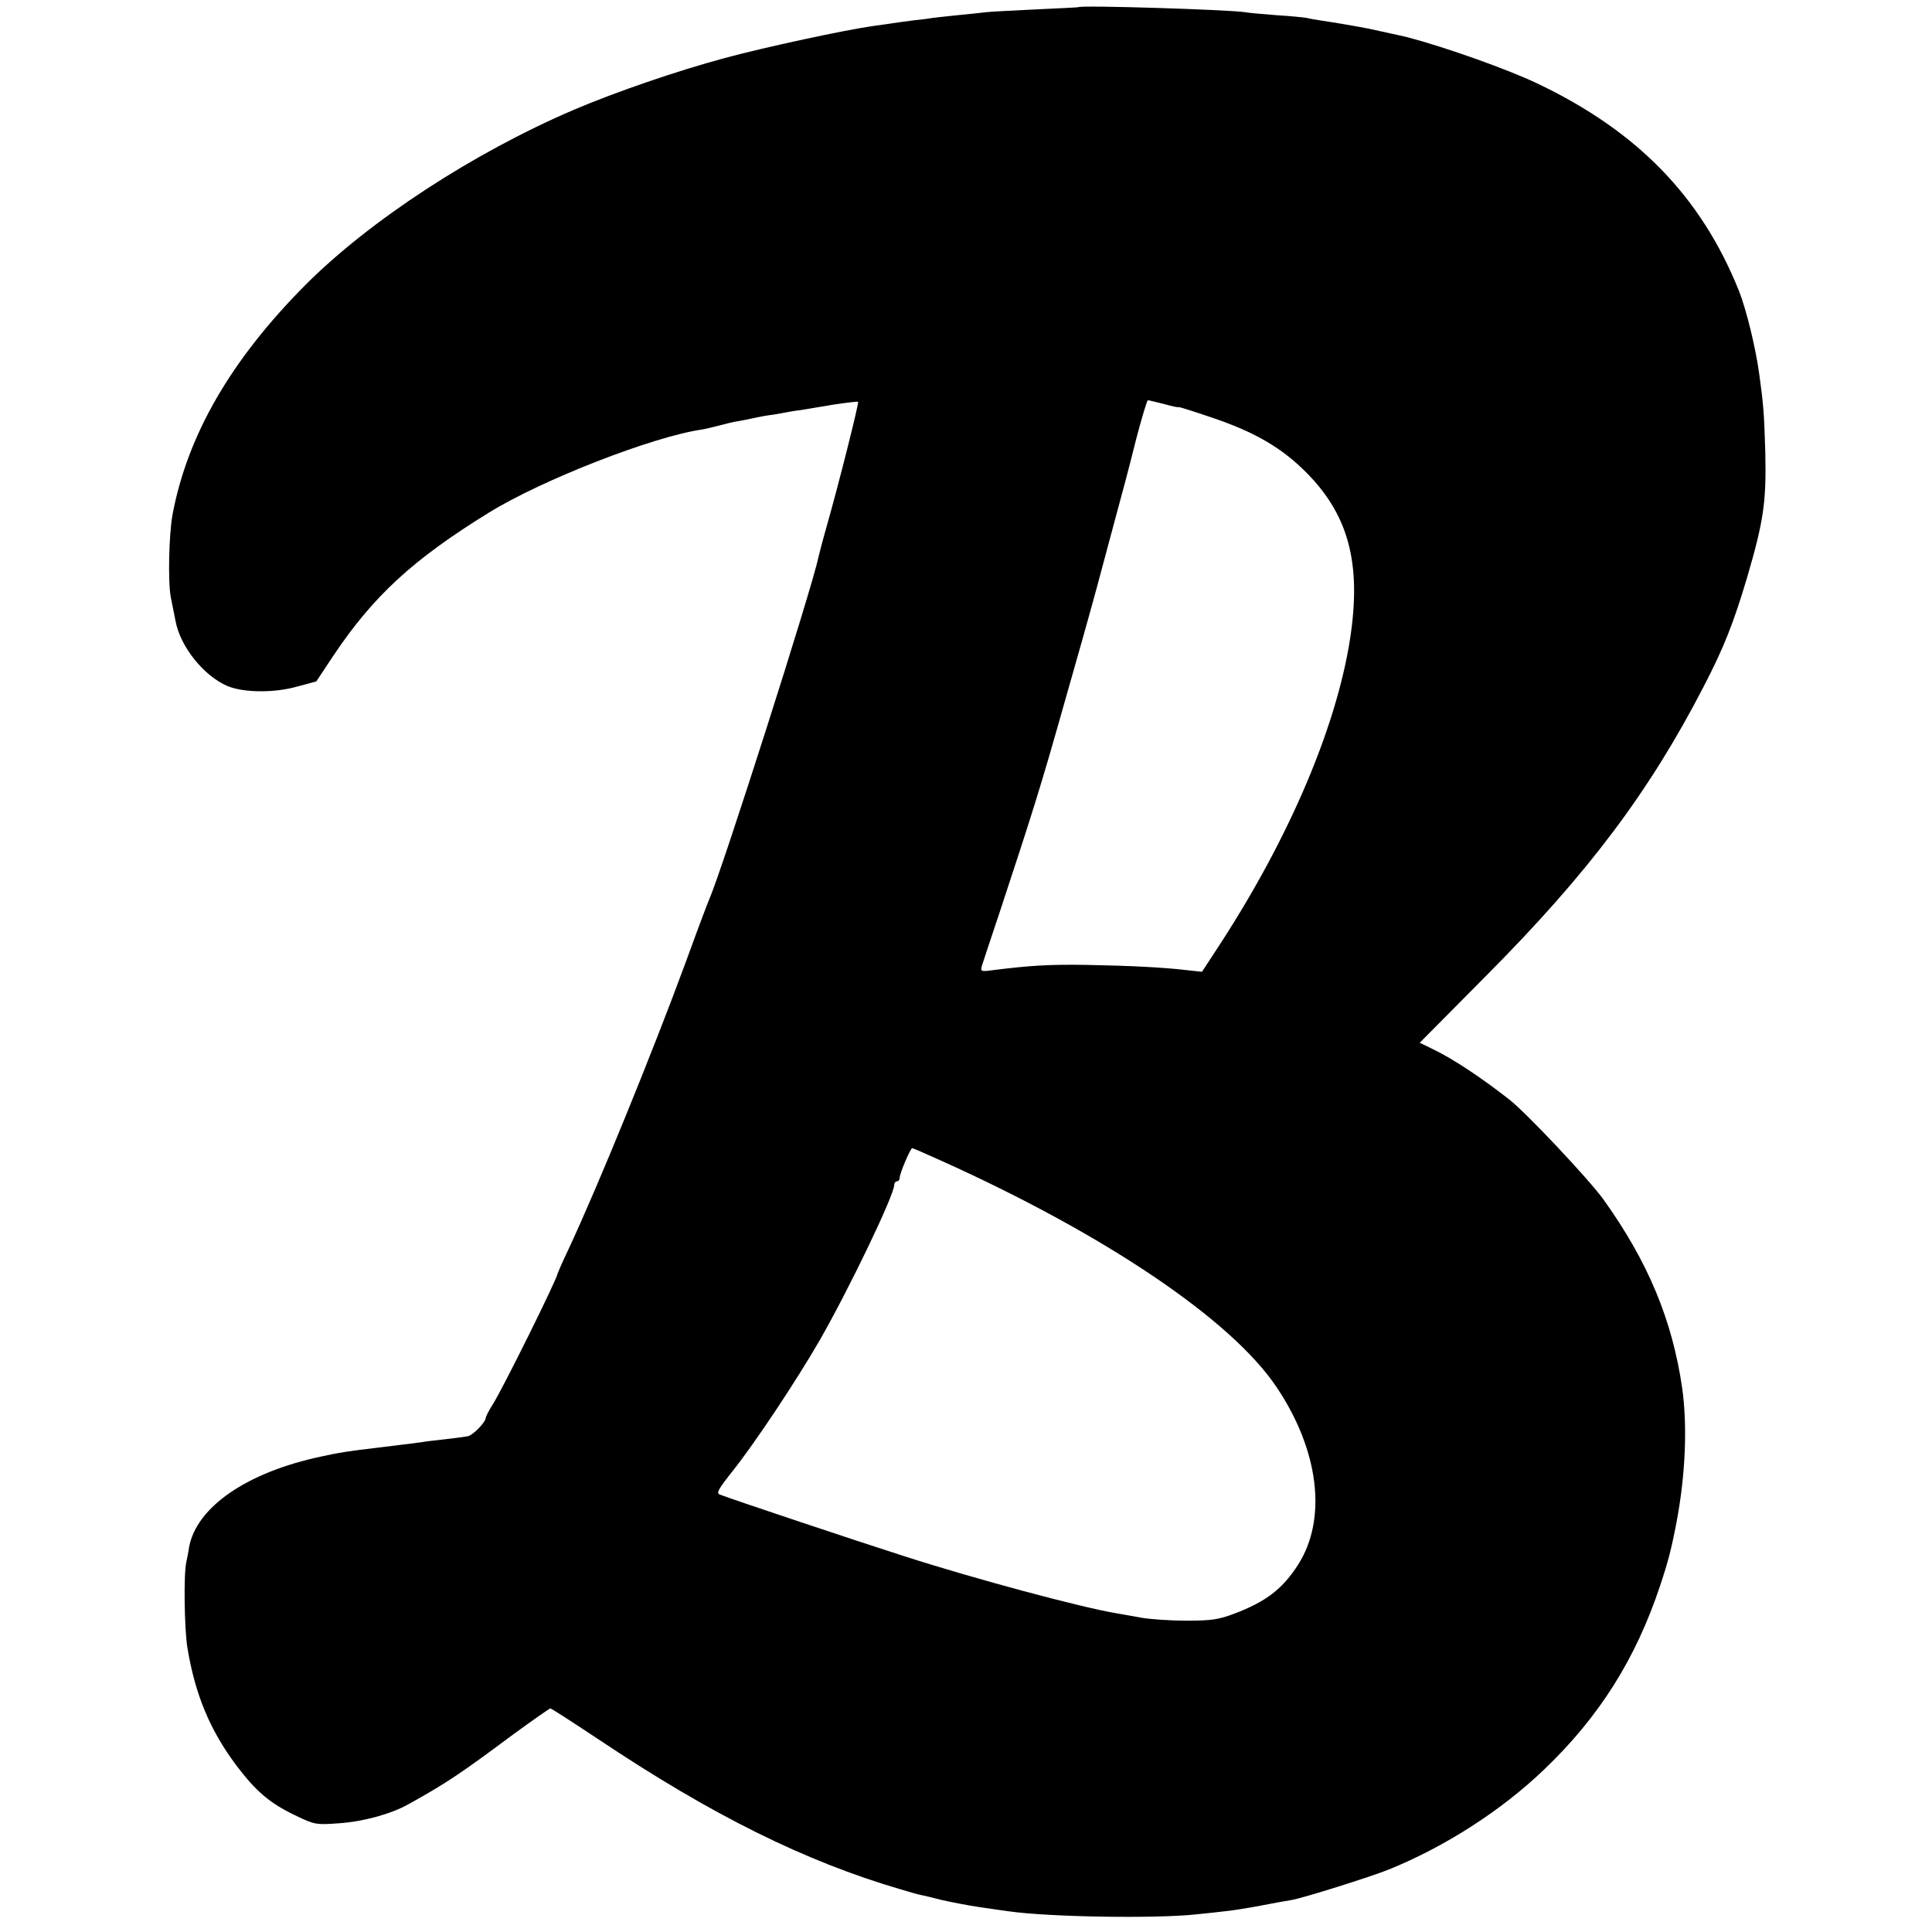
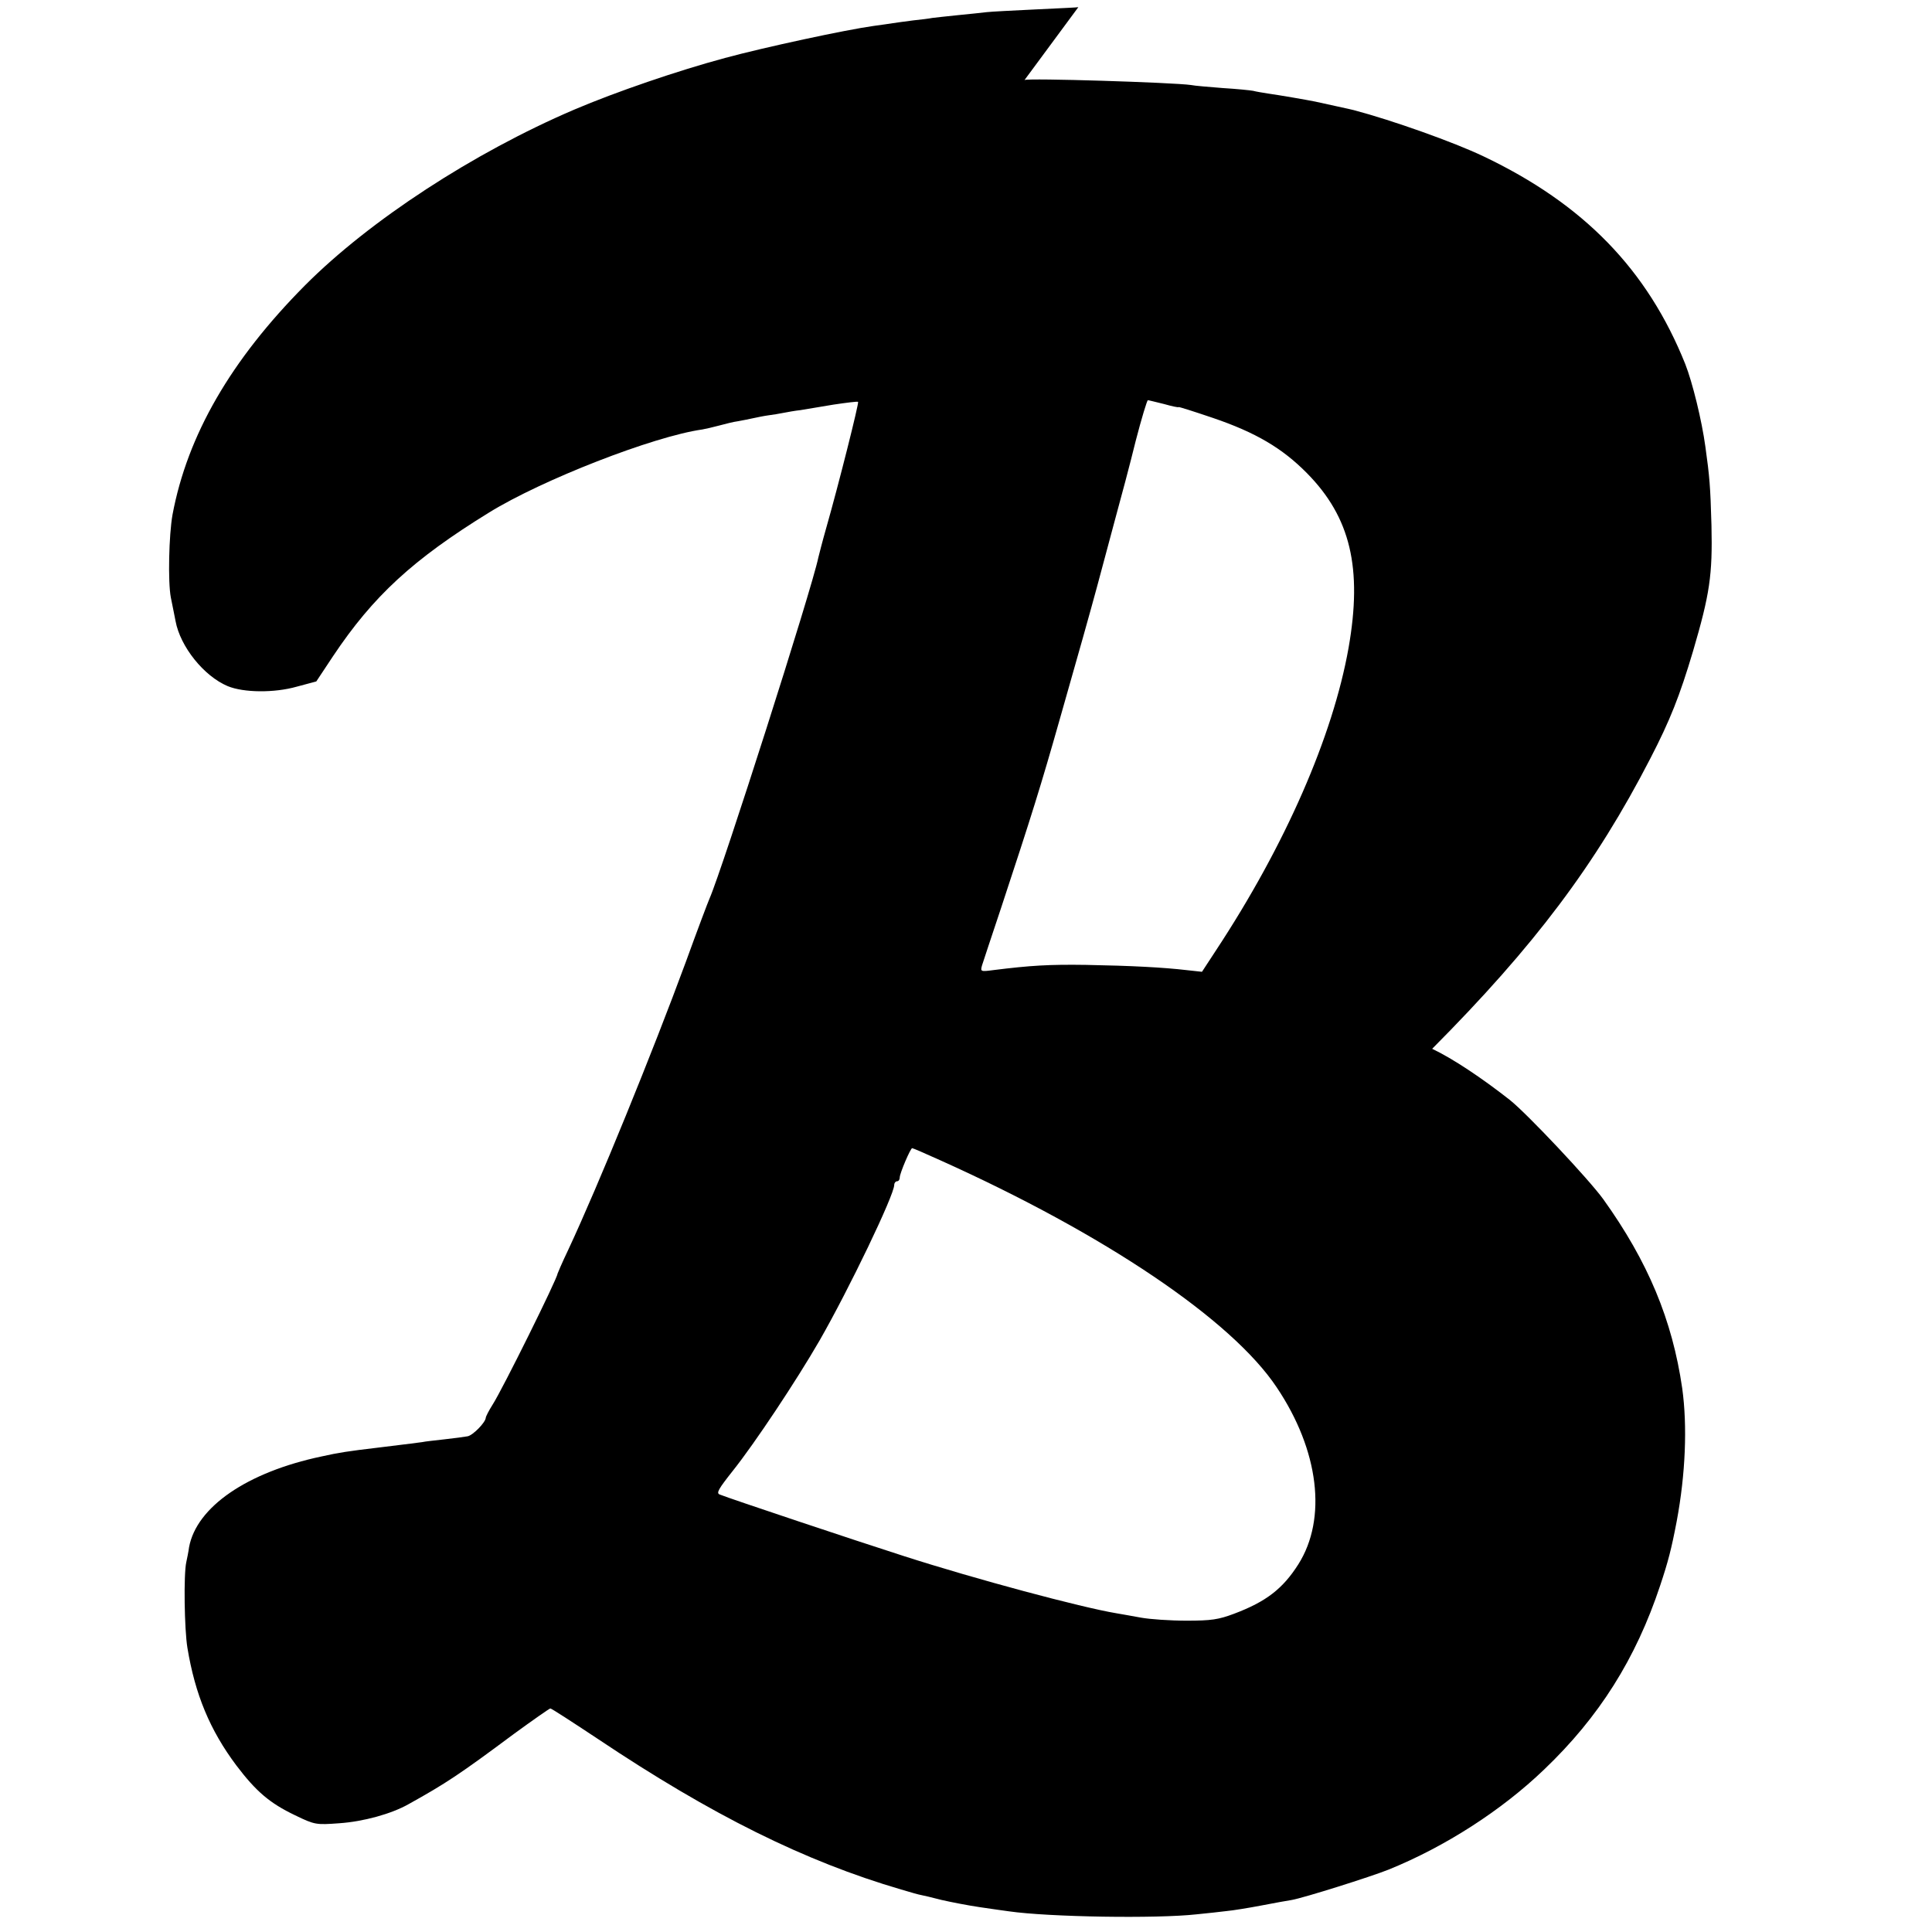
<svg xmlns="http://www.w3.org/2000/svg" version="1.0" width="700pt" height="700pt" viewBox="0 0 700 700" preserveAspectRatio="xMidYMid meet">
  <g transform="translate(0,700) scale(0.1,-0.1)" fill="#000000" stroke="none">
-     <path d="M3907 6974 c-1 -1 -69 -4 -152 -8 -82 -4 -163 -8 -180 -10 -16 -2 -64 -7 -105 -11 -41 -4 -83 -9 -92 -10 -9 -2 -41 -6 -70 -9 -29 -4 -62 -8 -73 -10 -11 -2 -42 -6 -70 -10 -101 -14 -394 -77 -538 -116 -171 -46 -396 -123 -546 -187 -365 -156 -742 -402 -976 -637 -269 -271 -426 -543 -480 -831 -13 -73 -17 -243 -6 -300 7 -33 14 -71 17 -85 17 -93 103 -200 189 -236 58 -24 169 -25 250 -2 l71 19 61 92 c145 217 289 350 565 520 191 118 595 276 773 301 11 2 38 8 60 14 22 6 54 14 70 16 17 3 41 8 55 11 14 3 38 8 53 10 16 2 40 6 55 9 15 3 43 8 62 10 19 3 73 12 120 20 47 7 87 12 89 10 4 -3 -70 -298 -116 -459 -14 -49 -26 -97 -28 -105 -23 -113 -349 -1133 -394 -1235 -5 -11 -44 -114 -86 -230 -120 -326 -317 -810 -426 -1043 -22 -46 -39 -86 -39 -87 0 -16 -199 -418 -235 -474 -14 -22 -25 -44 -25 -48 -1 -17 -47 -64 -66 -67 -10 -2 -48 -7 -84 -11 -36 -4 -72 -8 -80 -10 -13 -2 -46 -6 -160 -20 -110 -13 -142 -18 -205 -32 -270 -57 -453 -183 -480 -329 -2 -16 -7 -40 -10 -54 -10 -44 -7 -243 4 -310 28 -170 82 -299 177 -426 72 -95 121 -137 213 -181 72 -35 77 -35 160 -29 88 6 189 34 251 69 135 75 185 108 381 254 70 51 130 93 133 93 4 0 81 -50 173 -111 411 -275 749 -443 1098 -545 33 -10 65 -19 72 -20 7 -1 40 -9 75 -18 35 -8 97 -20 138 -26 41 -6 89 -13 105 -15 146 -21 536 -27 680 -11 39 4 88 9 110 12 22 2 78 11 125 20 47 9 96 18 110 20 45 8 286 84 351 110 205 83 410 215 564 363 199 190 332 401 420 666 29 87 41 133 60 233 32 171 39 345 20 482 -36 248 -124 459 -286 685 -52 72 -276 310 -339 360 -102 80 -207 150 -281 185 l-45 22 240 242 c371 373 592 667 790 1051 72 139 107 228 155 389 61 208 71 276 67 456 -4 144 -7 177 -22 285 -13 96 -47 234 -73 300 -137 342 -368 580 -732 753 -107 51 -329 130 -469 167 -6 2 -105 23 -140 31 -35 7 -128 23 -170 29 -19 3 -44 7 -55 10 -11 2 -60 7 -110 10 -49 4 -101 8 -115 11 -61 9 -593 26 -603 18z m311 -1438 c28 -8 52 -13 52 -11 0 2 56 -16 124 -39 156 -53 252 -110 341 -200 158 -160 202 -344 151 -634 -57 -320 -229 -714 -480 -1095 l-51 -78 -55 6 c-85 10 -201 16 -364 19 -135 2 -202 -2 -338 -19 -45 -6 -46 -5 -40 17 4 13 35 106 69 208 110 333 145 445 213 685 65 227 112 395 135 480 13 50 42 155 63 235 22 80 57 211 77 293 21 81 41 147 44 147 3 0 30 -7 59 -14z m-811 -2740 c596 -268 1056 -578 1219 -823 153 -228 183 -475 78 -641 -56 -88 -116 -135 -233 -179 -56 -21 -82 -25 -172 -25 -58 0 -132 5 -165 11 -32 6 -73 13 -90 16 -126 21 -508 123 -769 207 -178 57 -630 208 -667 223 -14 5 -5 20 48 87 78 98 228 323 314 472 106 185 270 526 270 563 0 7 5 13 10 13 6 0 10 6 10 14 0 15 39 106 45 106 3 0 49 -20 102 -44z" />
+     <path d="M3907 6974 c-1 -1 -69 -4 -152 -8 -82 -4 -163 -8 -180 -10 -16 -2 -64 -7 -105 -11 -41 -4 -83 -9 -92 -10 -9 -2 -41 -6 -70 -9 -29 -4 -62 -8 -73 -10 -11 -2 -42 -6 -70 -10 -101 -14 -394 -77 -538 -116 -171 -46 -396 -123 -546 -187 -365 -156 -742 -402 -976 -637 -269 -271 -426 -543 -480 -831 -13 -73 -17 -243 -6 -300 7 -33 14 -71 17 -85 17 -93 103 -200 189 -236 58 -24 169 -25 250 -2 l71 19 61 92 c145 217 289 350 565 520 191 118 595 276 773 301 11 2 38 8 60 14 22 6 54 14 70 16 17 3 41 8 55 11 14 3 38 8 53 10 16 2 40 6 55 9 15 3 43 8 62 10 19 3 73 12 120 20 47 7 87 12 89 10 4 -3 -70 -298 -116 -459 -14 -49 -26 -97 -28 -105 -23 -113 -349 -1133 -394 -1235 -5 -11 -44 -114 -86 -230 -120 -326 -317 -810 -426 -1043 -22 -46 -39 -86 -39 -87 0 -16 -199 -418 -235 -474 -14 -22 -25 -44 -25 -48 -1 -17 -47 -64 -66 -67 -10 -2 -48 -7 -84 -11 -36 -4 -72 -8 -80 -10 -13 -2 -46 -6 -160 -20 -110 -13 -142 -18 -205 -32 -270 -57 -453 -183 -480 -329 -2 -16 -7 -40 -10 -54 -10 -44 -7 -243 4 -310 28 -170 82 -299 177 -426 72 -95 121 -137 213 -181 72 -35 77 -35 160 -29 88 6 189 34 251 69 135 75 185 108 381 254 70 51 130 93 133 93 4 0 81 -50 173 -111 411 -275 749 -443 1098 -545 33 -10 65 -19 72 -20 7 -1 40 -9 75 -18 35 -8 97 -20 138 -26 41 -6 89 -13 105 -15 146 -21 536 -27 680 -11 39 4 88 9 110 12 22 2 78 11 125 20 47 9 96 18 110 20 45 8 286 84 351 110 205 83 410 215 564 363 199 190 332 401 420 666 29 87 41 133 60 233 32 171 39 345 20 482 -36 248 -124 459 -286 685 -52 72 -276 310 -339 360 -102 80 -207 150 -281 185 c371 373 592 667 790 1051 72 139 107 228 155 389 61 208 71 276 67 456 -4 144 -7 177 -22 285 -13 96 -47 234 -73 300 -137 342 -368 580 -732 753 -107 51 -329 130 -469 167 -6 2 -105 23 -140 31 -35 7 -128 23 -170 29 -19 3 -44 7 -55 10 -11 2 -60 7 -110 10 -49 4 -101 8 -115 11 -61 9 -593 26 -603 18z m311 -1438 c28 -8 52 -13 52 -11 0 2 56 -16 124 -39 156 -53 252 -110 341 -200 158 -160 202 -344 151 -634 -57 -320 -229 -714 -480 -1095 l-51 -78 -55 6 c-85 10 -201 16 -364 19 -135 2 -202 -2 -338 -19 -45 -6 -46 -5 -40 17 4 13 35 106 69 208 110 333 145 445 213 685 65 227 112 395 135 480 13 50 42 155 63 235 22 80 57 211 77 293 21 81 41 147 44 147 3 0 30 -7 59 -14z m-811 -2740 c596 -268 1056 -578 1219 -823 153 -228 183 -475 78 -641 -56 -88 -116 -135 -233 -179 -56 -21 -82 -25 -172 -25 -58 0 -132 5 -165 11 -32 6 -73 13 -90 16 -126 21 -508 123 -769 207 -178 57 -630 208 -667 223 -14 5 -5 20 48 87 78 98 228 323 314 472 106 185 270 526 270 563 0 7 5 13 10 13 6 0 10 6 10 14 0 15 39 106 45 106 3 0 49 -20 102 -44z" />
  </g>
</svg>